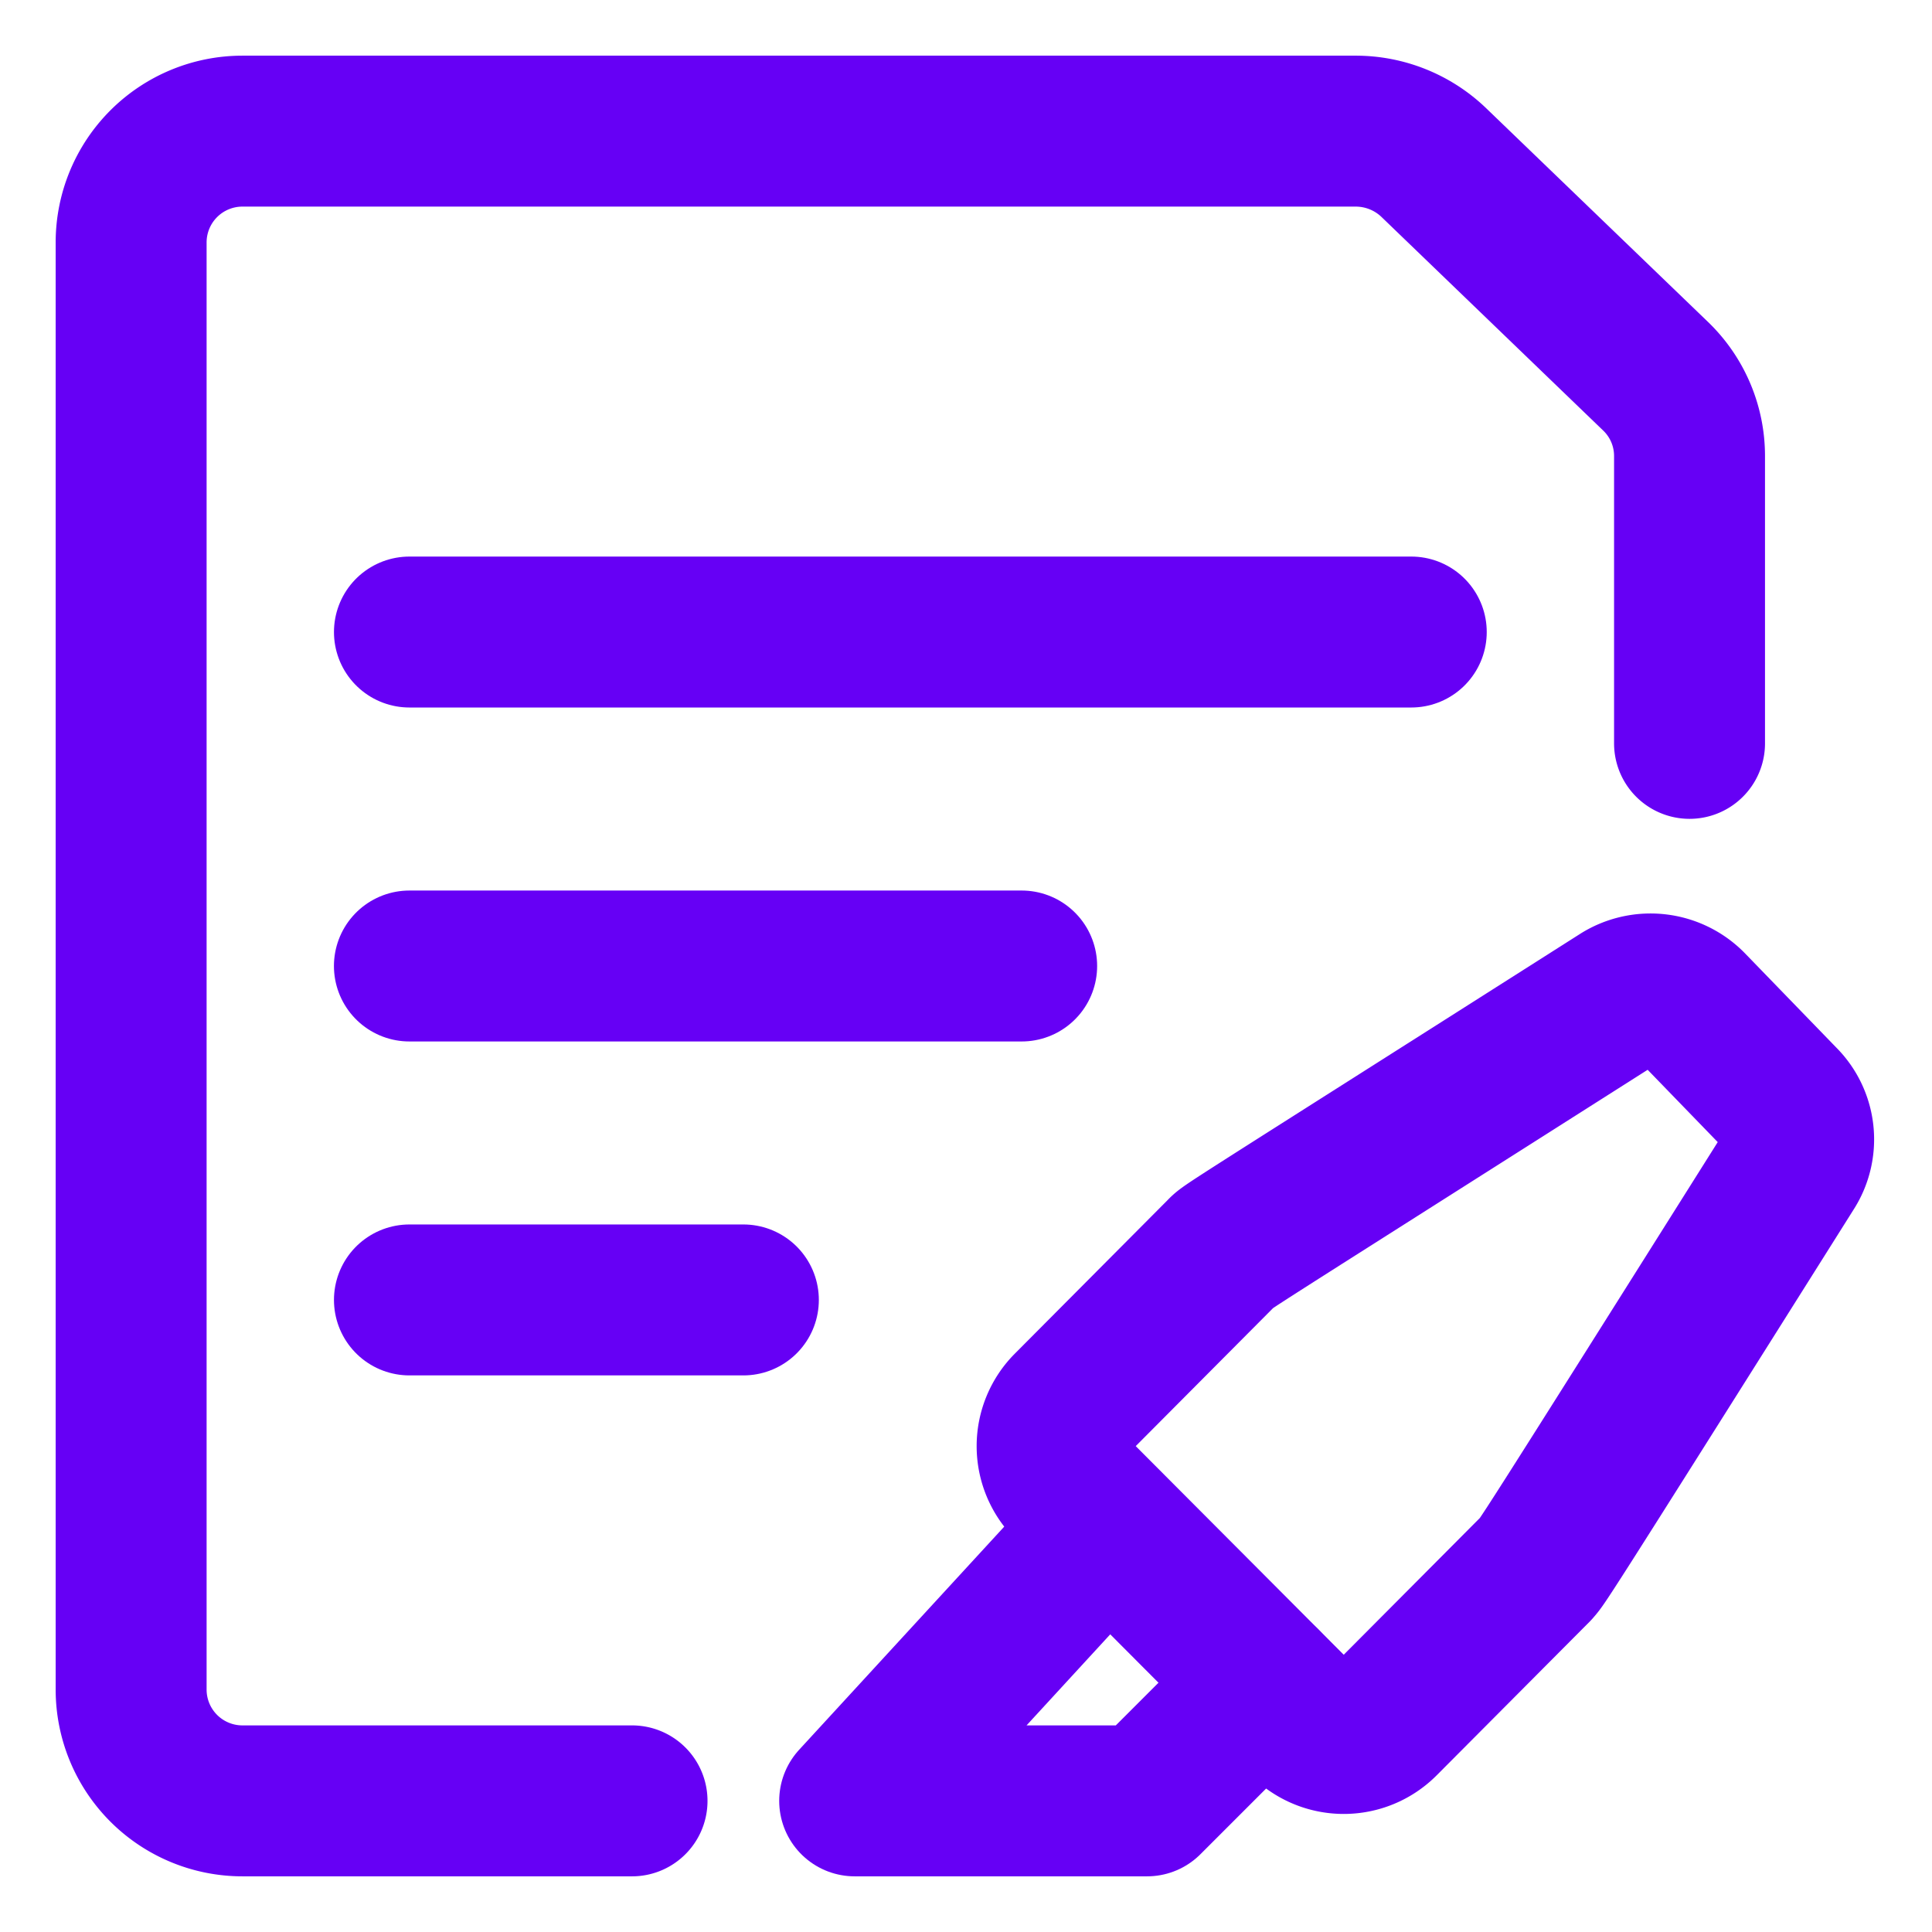
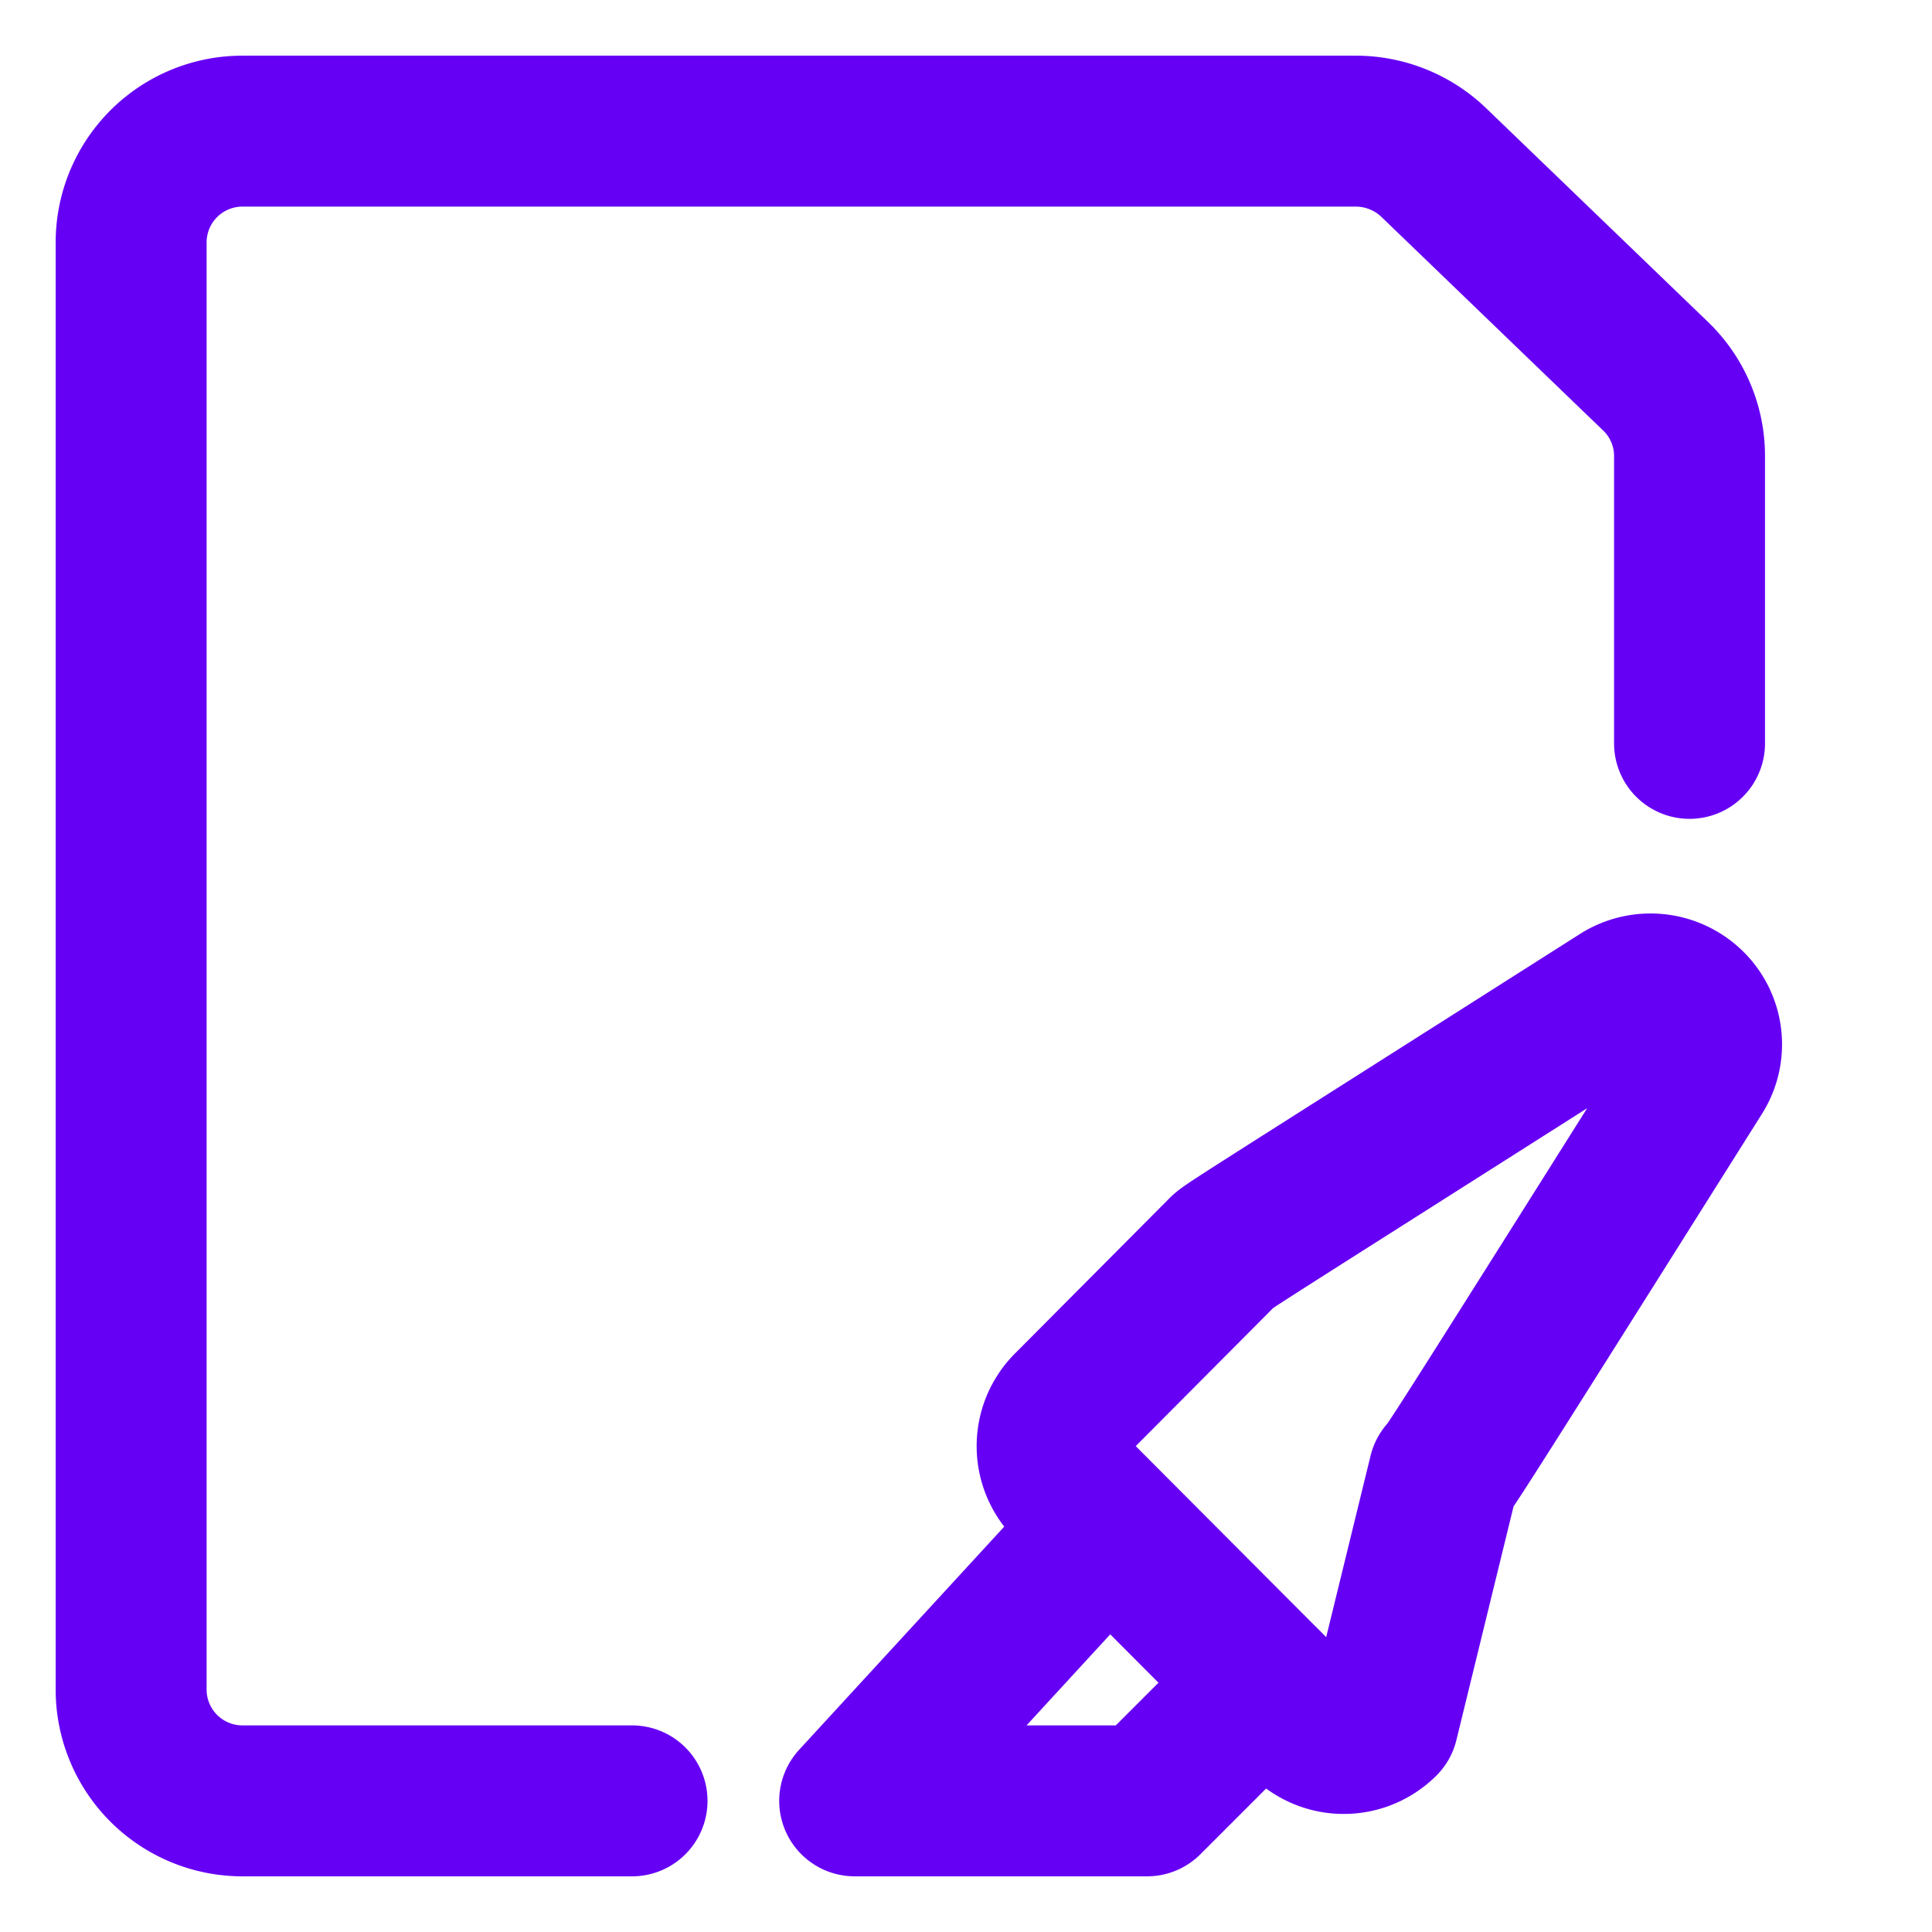
<svg xmlns="http://www.w3.org/2000/svg" viewBox="-2.5 -2.5 64 64" id="Office-File-Glue--Streamline-Ultimate.svg" height="64" width="64">
  <desc>Office File Glue Streamline Icon: https://streamlinehq.com</desc>
  <g>
-     <path d="M31.344 29.5 11.062 29.5" fill="none" stroke="#6600f5" stroke-linecap="round" stroke-linejoin="round" stroke-width="5" />
-     <path d="m22.125 40.562 -11.062 0" fill="none" stroke="#6600f5" stroke-linecap="round" stroke-linejoin="round" stroke-width="5" />
-     <path d="m44.25 18.437 -33.187 0" fill="none" stroke="#6600f5" stroke-linecap="round" stroke-linejoin="round" stroke-width="5" />
    <path d="M18.437 57.156H5.531a3.687 3.687 0 0 1 -3.687 -3.687V5.531a3.687 3.687 0 0 1 3.687 -3.687h36.875a3.737 3.737 0 0 1 2.581 1.032l7.375 7.105a3.663 3.663 0 0 1 1.106 2.63V22.125" fill="none" stroke="#6600f5" stroke-linecap="round" stroke-linejoin="round" stroke-width="5" />
-     <path d="M43.316 54.55a1.844 1.844 0 0 1 -2.606 0L32.892 46.708a1.844 1.844 0 0 1 0 -2.606l5.064 -5.089c0.246 -0.246 -0.442 0.221 13.25 -8.481a1.868 1.868 0 0 1 2.286 0.27L56.542 33.95a1.819 1.819 0 0 1 0.246 2.286c-8.604 13.668 -8.162 12.931 -8.407 13.226Z" fill="none" stroke="#6600f5" stroke-linecap="round" stroke-linejoin="round" stroke-width="5" />
+     <path d="M43.316 54.55a1.844 1.844 0 0 1 -2.606 0L32.892 46.708a1.844 1.844 0 0 1 0 -2.606l5.064 -5.089c0.246 -0.246 -0.442 0.221 13.25 -8.481a1.868 1.868 0 0 1 2.286 0.27a1.819 1.819 0 0 1 0.246 2.286c-8.604 13.668 -8.162 12.931 -8.407 13.226Z" fill="none" stroke="#6600f5" stroke-linecap="round" stroke-linejoin="round" stroke-width="5" />
    <path d="m39.407 53.247 -3.909 3.909 -9.686 0 8.383 -9.12" fill="none" stroke="#6600f5" stroke-linecap="round" stroke-linejoin="round" stroke-width="5" />
  </g>
</svg>